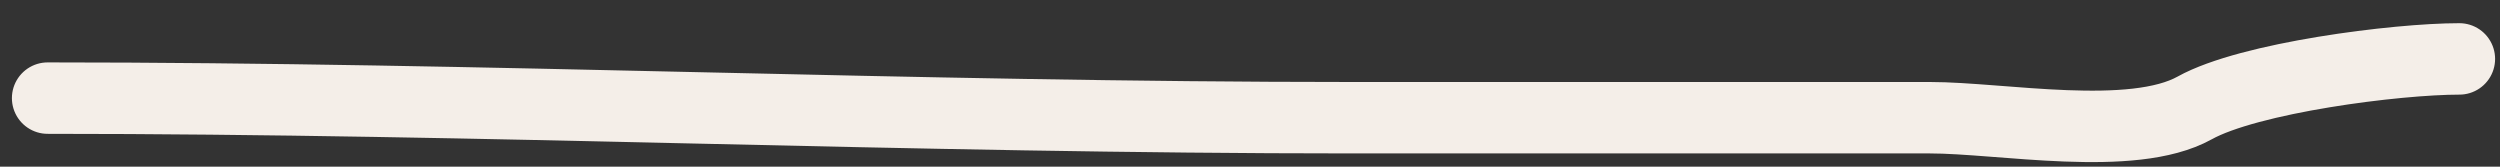
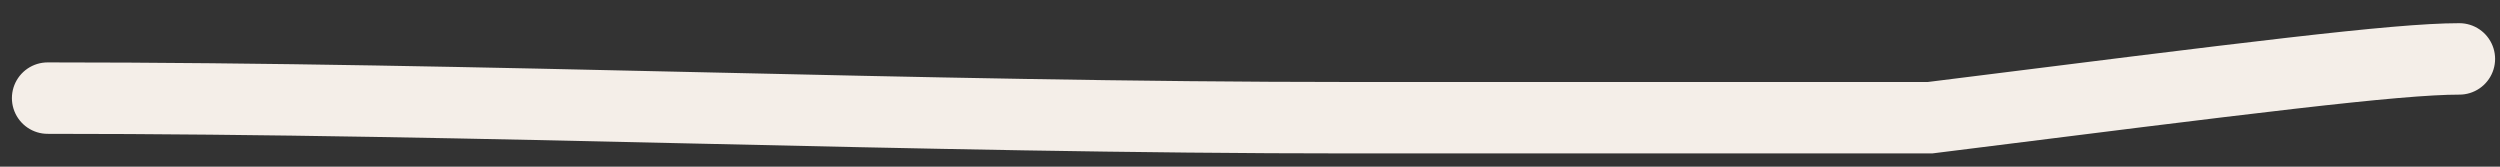
<svg xmlns="http://www.w3.org/2000/svg" width="105" height="7" viewBox="0 0 105 7" fill="none">
  <rect x="0" y="0" width="105" height="7" fill="#333333" stroke="none" />
-   <path d="M2 4.121C20.294 4.121 38.382 4.944 56.765 4.944C64.863 4.944 72.961 4.944 81.059 4.944C84.053 4.944 89.551 5.991 92.177 4.533C94.462 3.263 100.638 2.474 103.294 2.474" stroke="#F4EEE8" stroke-width="3" stroke-linecap="round" />
+   <path d="M2 4.121C20.294 4.121 38.382 4.944 56.765 4.944C64.863 4.944 72.961 4.944 81.059 4.944C94.462 3.263 100.638 2.474 103.294 2.474" stroke="#F4EEE8" stroke-width="3" stroke-linecap="round" />
</svg>